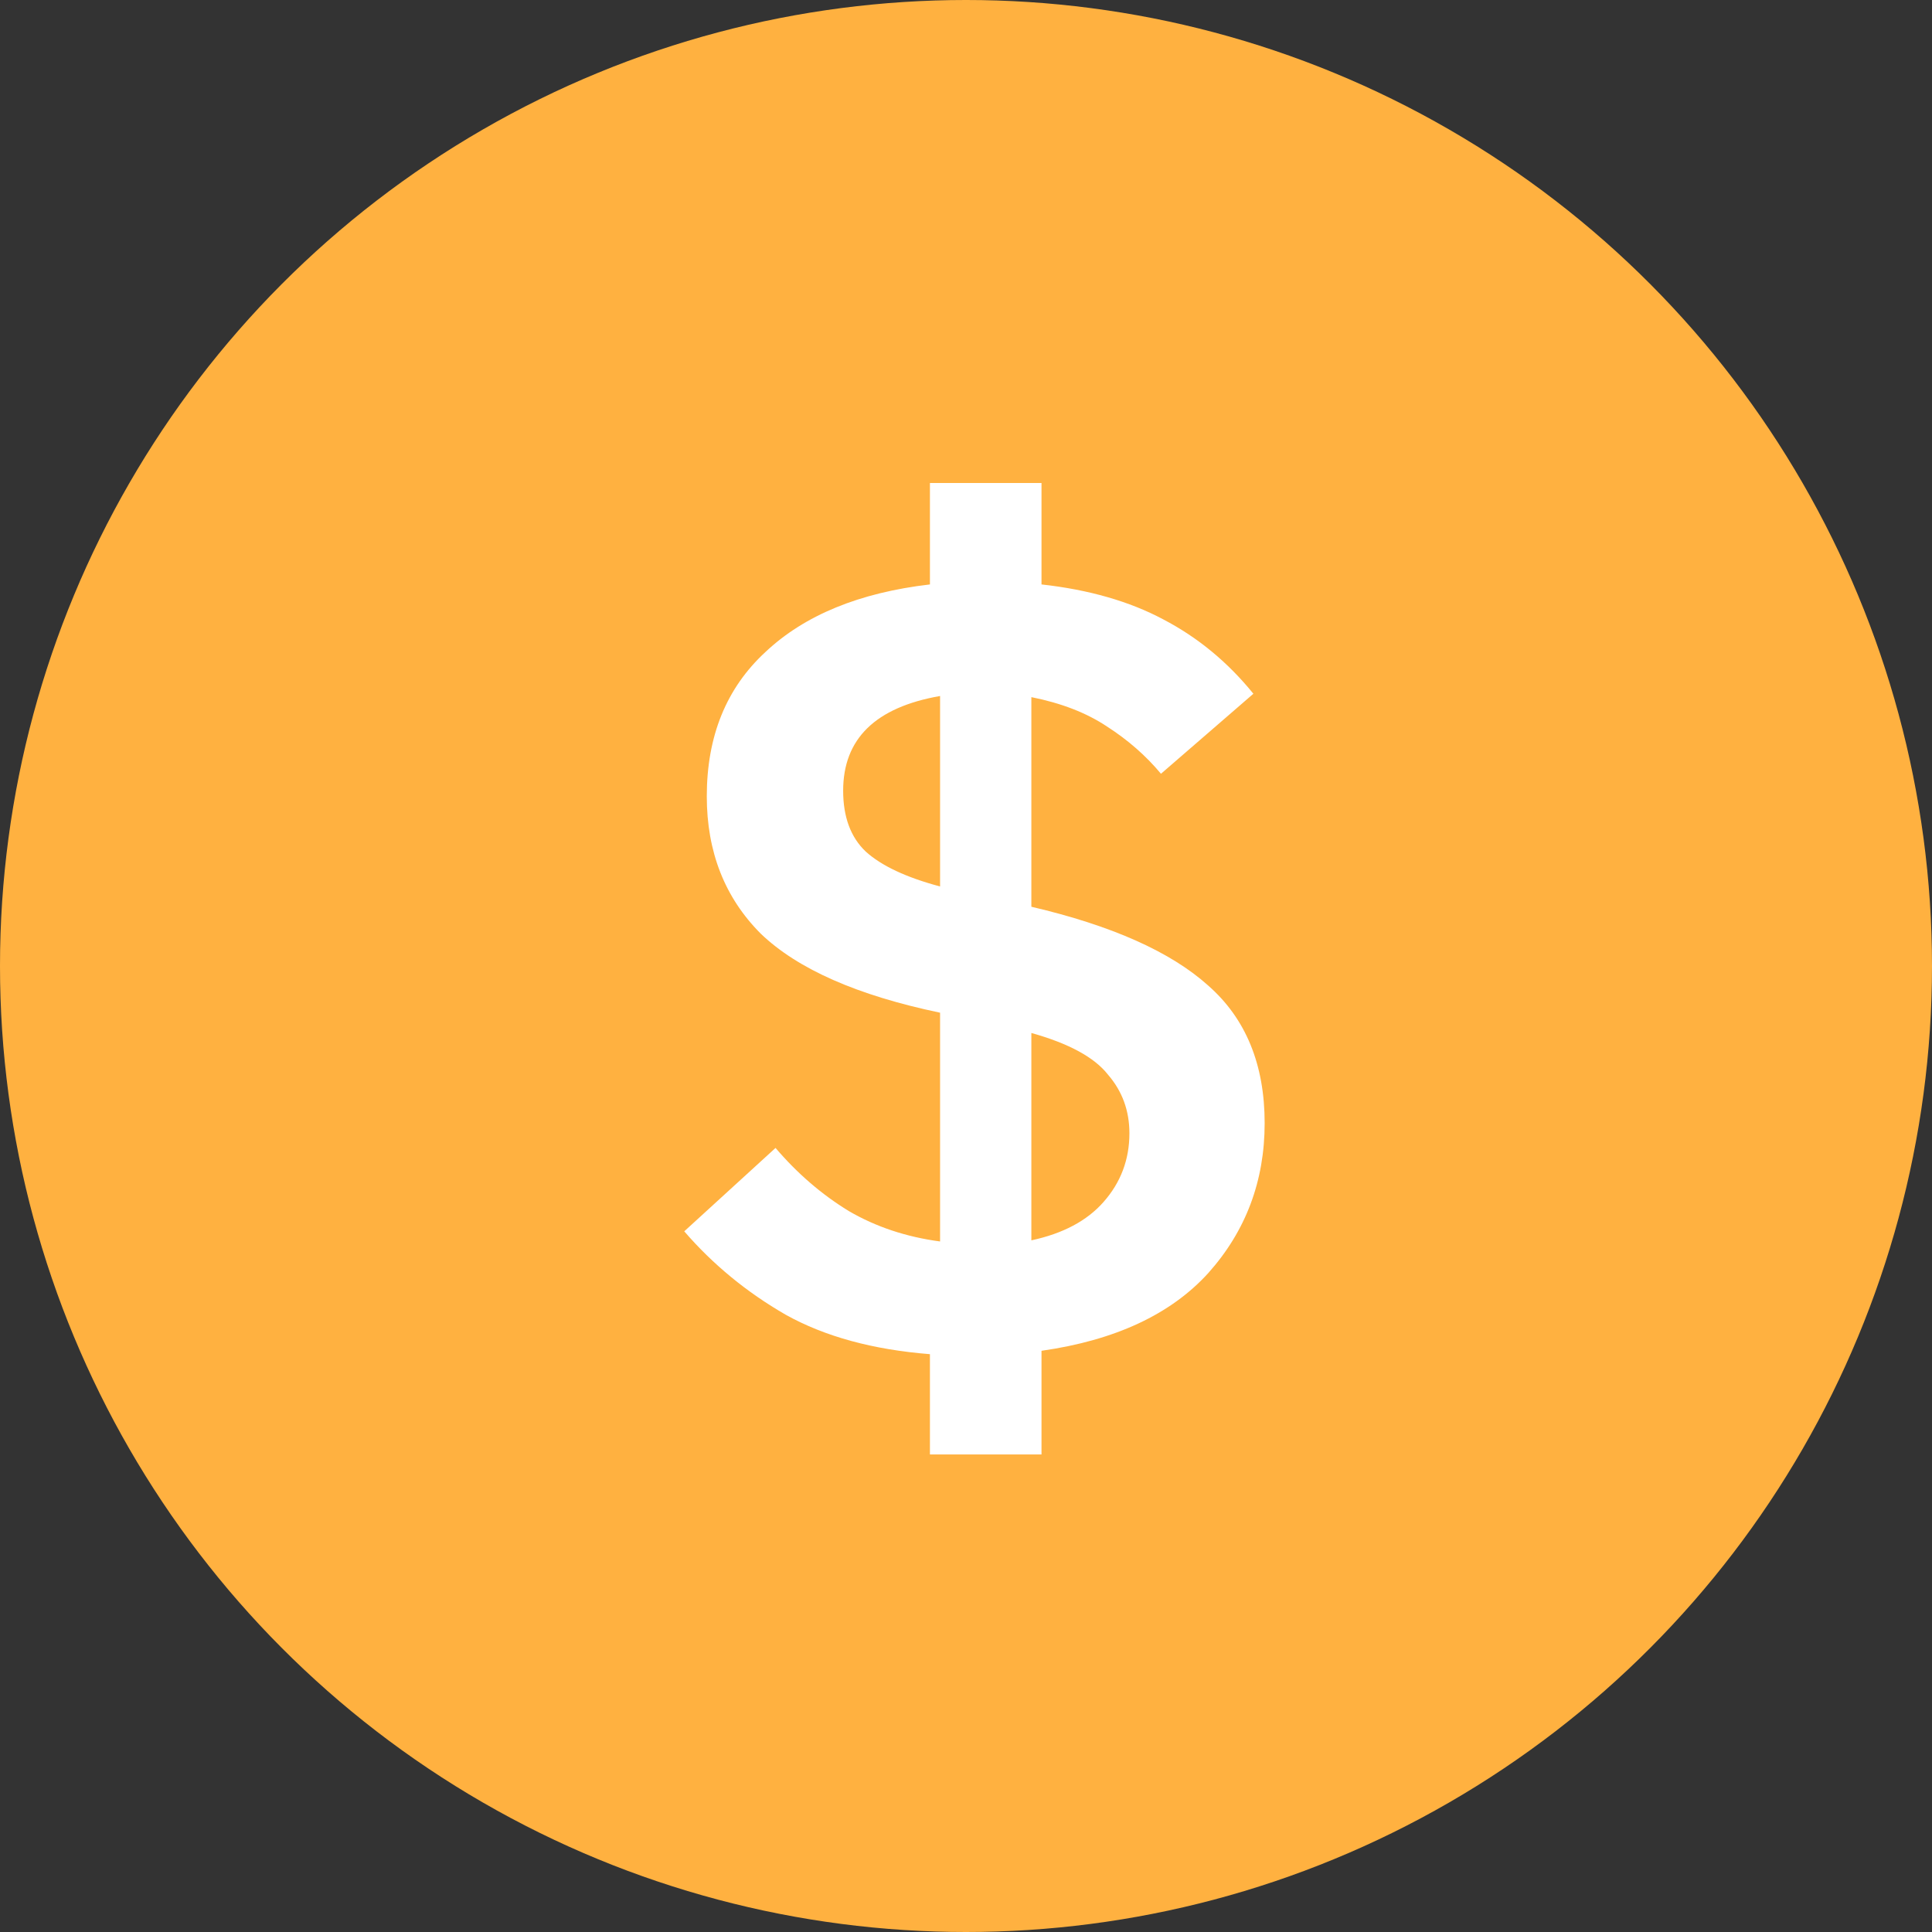
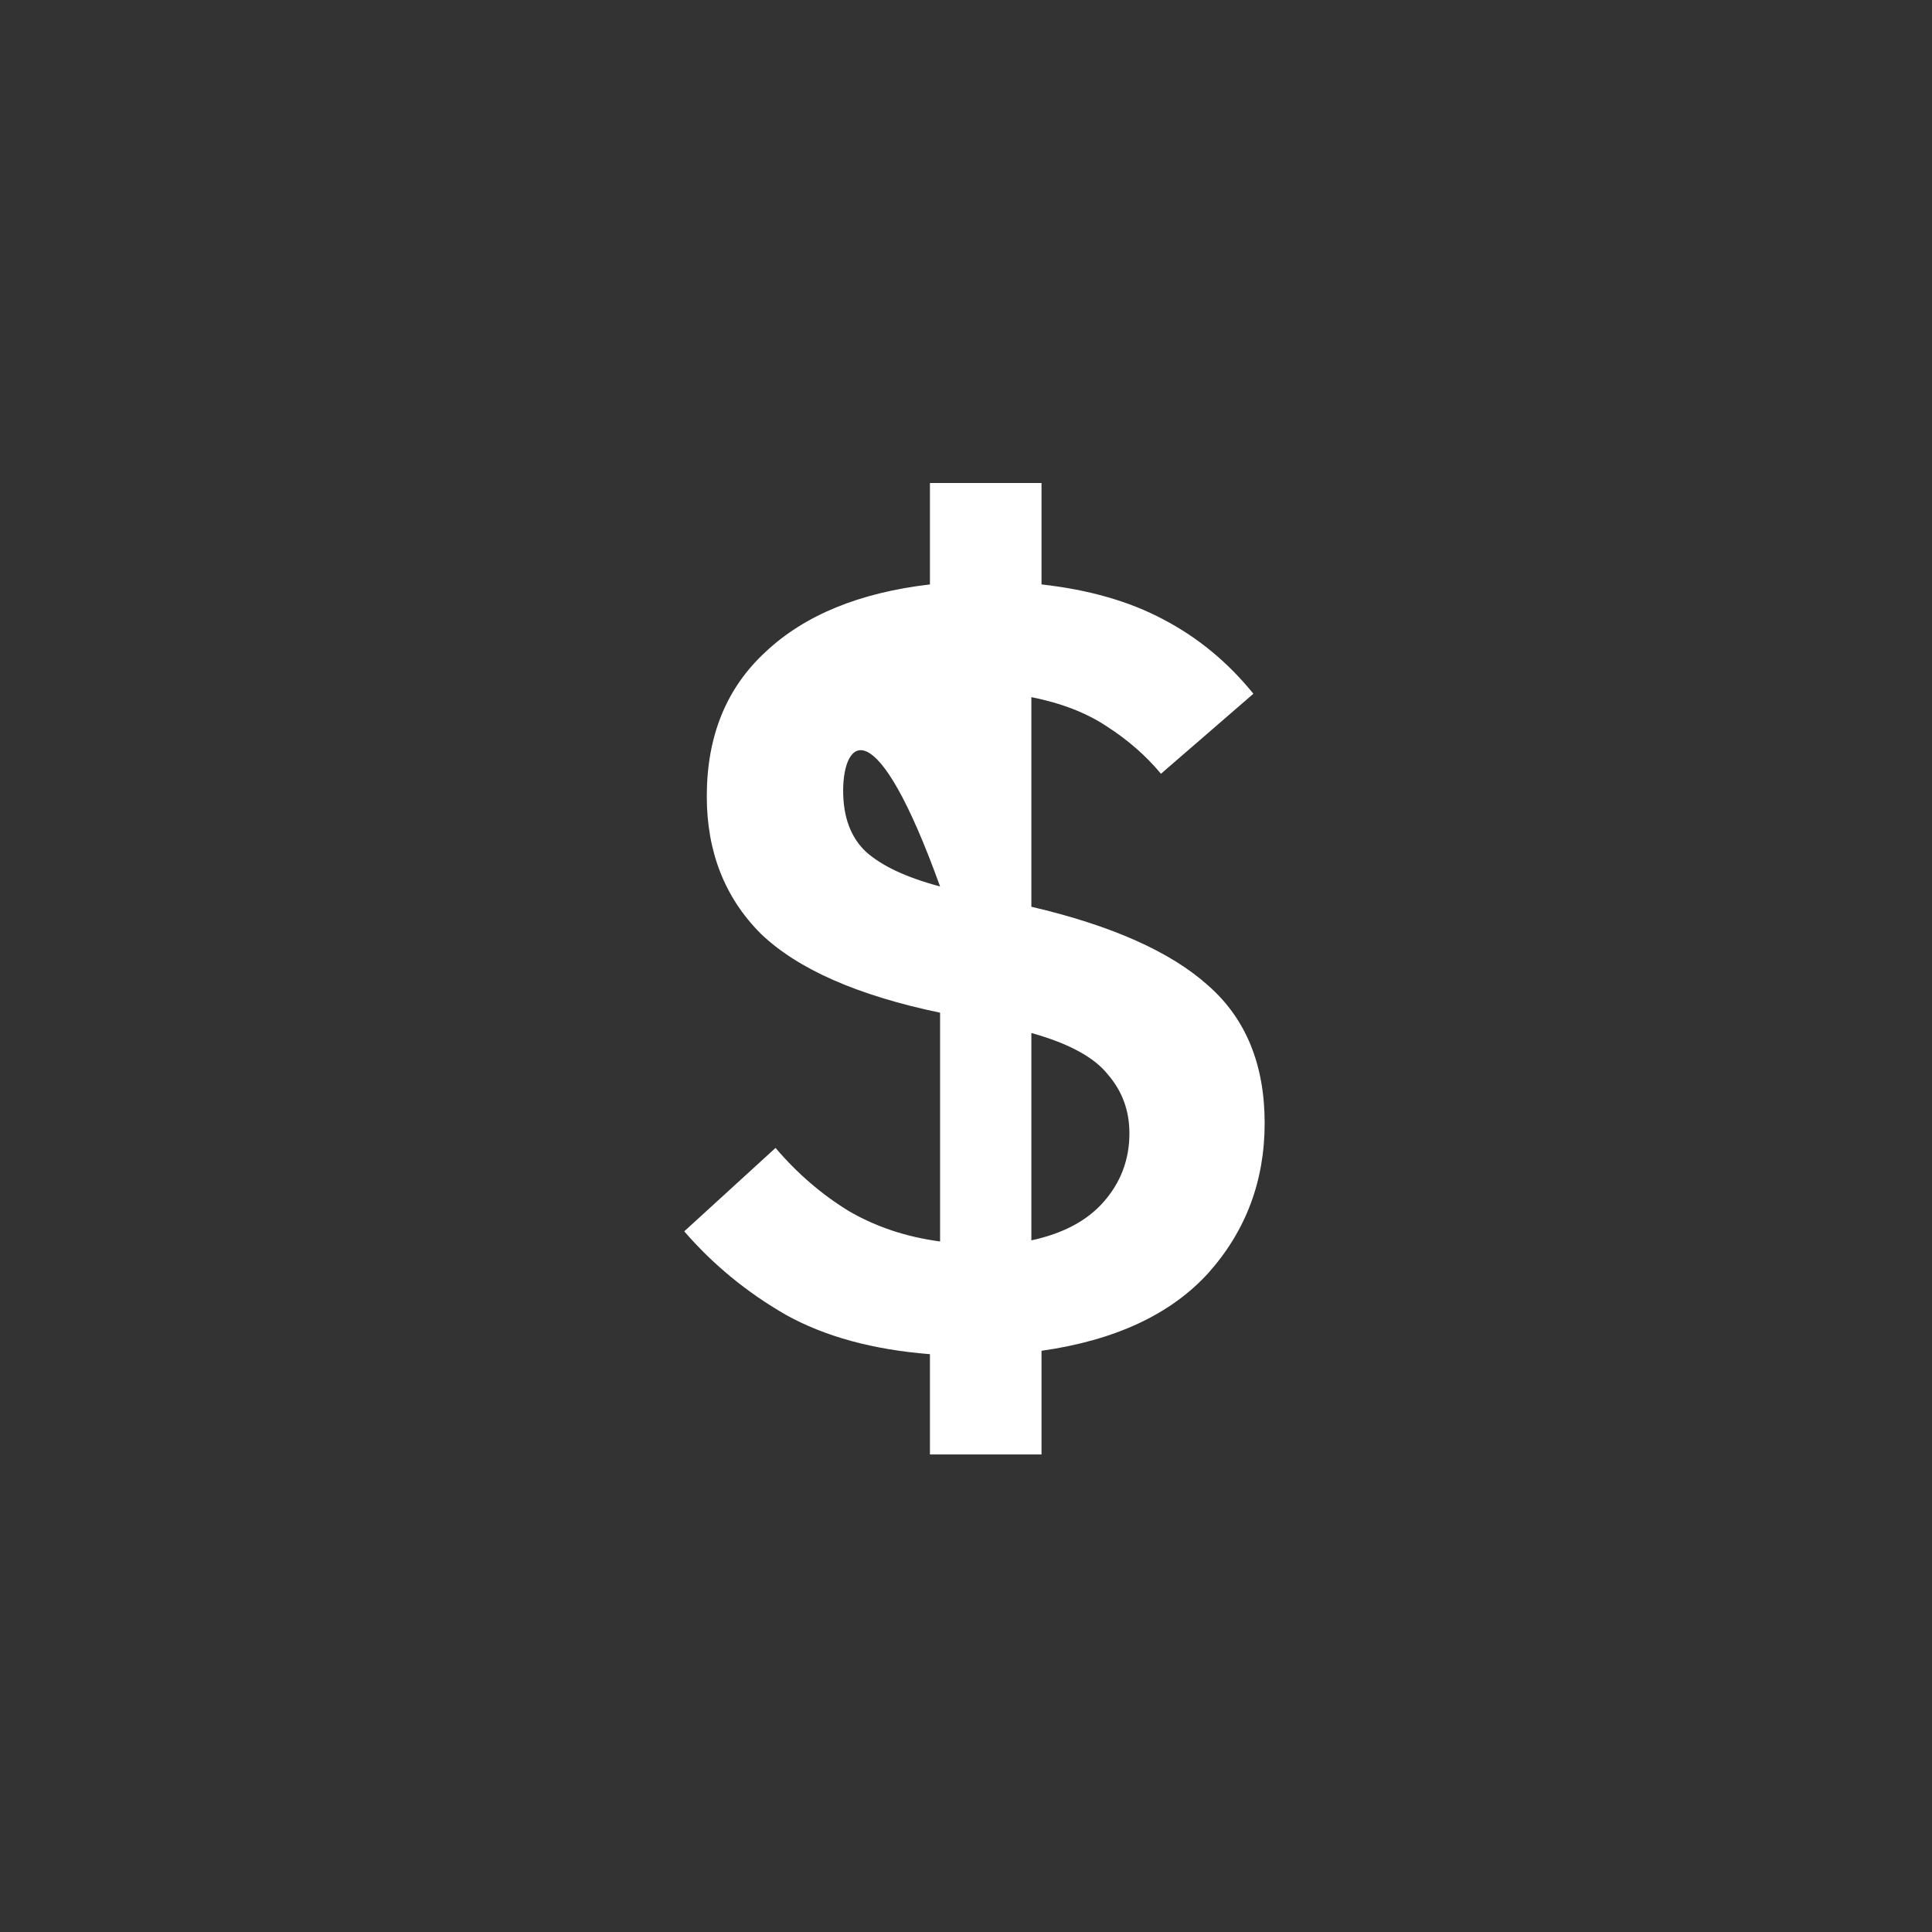
<svg xmlns="http://www.w3.org/2000/svg" width="48" height="48" viewBox="0 0 48 48" fill="none">
  <rect x="0" y="0" width="48" height="48" fill="#333333" stroke="none" />
-   <circle cx="24" cy="24" r="24" fill="#FFB140" />
-   <path d="M23.104 36.136V33.644C21.685 33.532 20.491 33.205 19.52 32.664C18.549 32.104 17.709 31.413 17 30.592L19.268 28.52C19.809 29.155 20.416 29.677 21.088 30.088C21.76 30.48 22.516 30.732 23.356 30.844V25.16C21.303 24.731 19.819 24.077 18.904 23.2C18.008 22.304 17.56 21.165 17.56 19.784C17.56 18.291 18.045 17.096 19.016 16.2C19.987 15.285 21.349 14.725 23.104 14.52V12H25.876V14.52C27.052 14.651 28.06 14.94 28.9 15.388C29.759 15.836 30.505 16.452 31.14 17.236L28.844 19.224C28.471 18.776 28.023 18.384 27.5 18.048C26.996 17.712 26.371 17.469 25.624 17.32V22.528C27.621 22.995 29.087 23.648 30.02 24.488C30.953 25.309 31.42 26.448 31.42 27.904C31.42 29.341 30.953 30.583 30.02 31.628C29.087 32.655 27.705 33.299 25.876 33.56V36.136H23.104ZM20.948 19.644C20.948 20.297 21.135 20.801 21.508 21.156C21.9 21.511 22.516 21.8 23.356 22.024V17.292C21.751 17.572 20.948 18.356 20.948 19.644ZM28.06 28.156C28.06 27.596 27.883 27.111 27.528 26.7C27.192 26.271 26.557 25.925 25.624 25.664V30.816C26.408 30.648 27.005 30.331 27.416 29.864C27.845 29.379 28.06 28.809 28.06 28.156Z" fill="white" />
+   <path d="M23.104 36.136V33.644C21.685 33.532 20.491 33.205 19.52 32.664C18.549 32.104 17.709 31.413 17 30.592L19.268 28.52C19.809 29.155 20.416 29.677 21.088 30.088C21.76 30.48 22.516 30.732 23.356 30.844V25.16C21.303 24.731 19.819 24.077 18.904 23.2C18.008 22.304 17.56 21.165 17.56 19.784C17.56 18.291 18.045 17.096 19.016 16.2C19.987 15.285 21.349 14.725 23.104 14.52V12H25.876V14.52C27.052 14.651 28.06 14.94 28.9 15.388C29.759 15.836 30.505 16.452 31.14 17.236L28.844 19.224C28.471 18.776 28.023 18.384 27.5 18.048C26.996 17.712 26.371 17.469 25.624 17.32V22.528C27.621 22.995 29.087 23.648 30.02 24.488C30.953 25.309 31.42 26.448 31.42 27.904C31.42 29.341 30.953 30.583 30.02 31.628C29.087 32.655 27.705 33.299 25.876 33.56V36.136H23.104ZM20.948 19.644C20.948 20.297 21.135 20.801 21.508 21.156C21.9 21.511 22.516 21.8 23.356 22.024C21.751 17.572 20.948 18.356 20.948 19.644ZM28.06 28.156C28.06 27.596 27.883 27.111 27.528 26.7C27.192 26.271 26.557 25.925 25.624 25.664V30.816C26.408 30.648 27.005 30.331 27.416 29.864C27.845 29.379 28.06 28.809 28.06 28.156Z" fill="white" />
</svg>